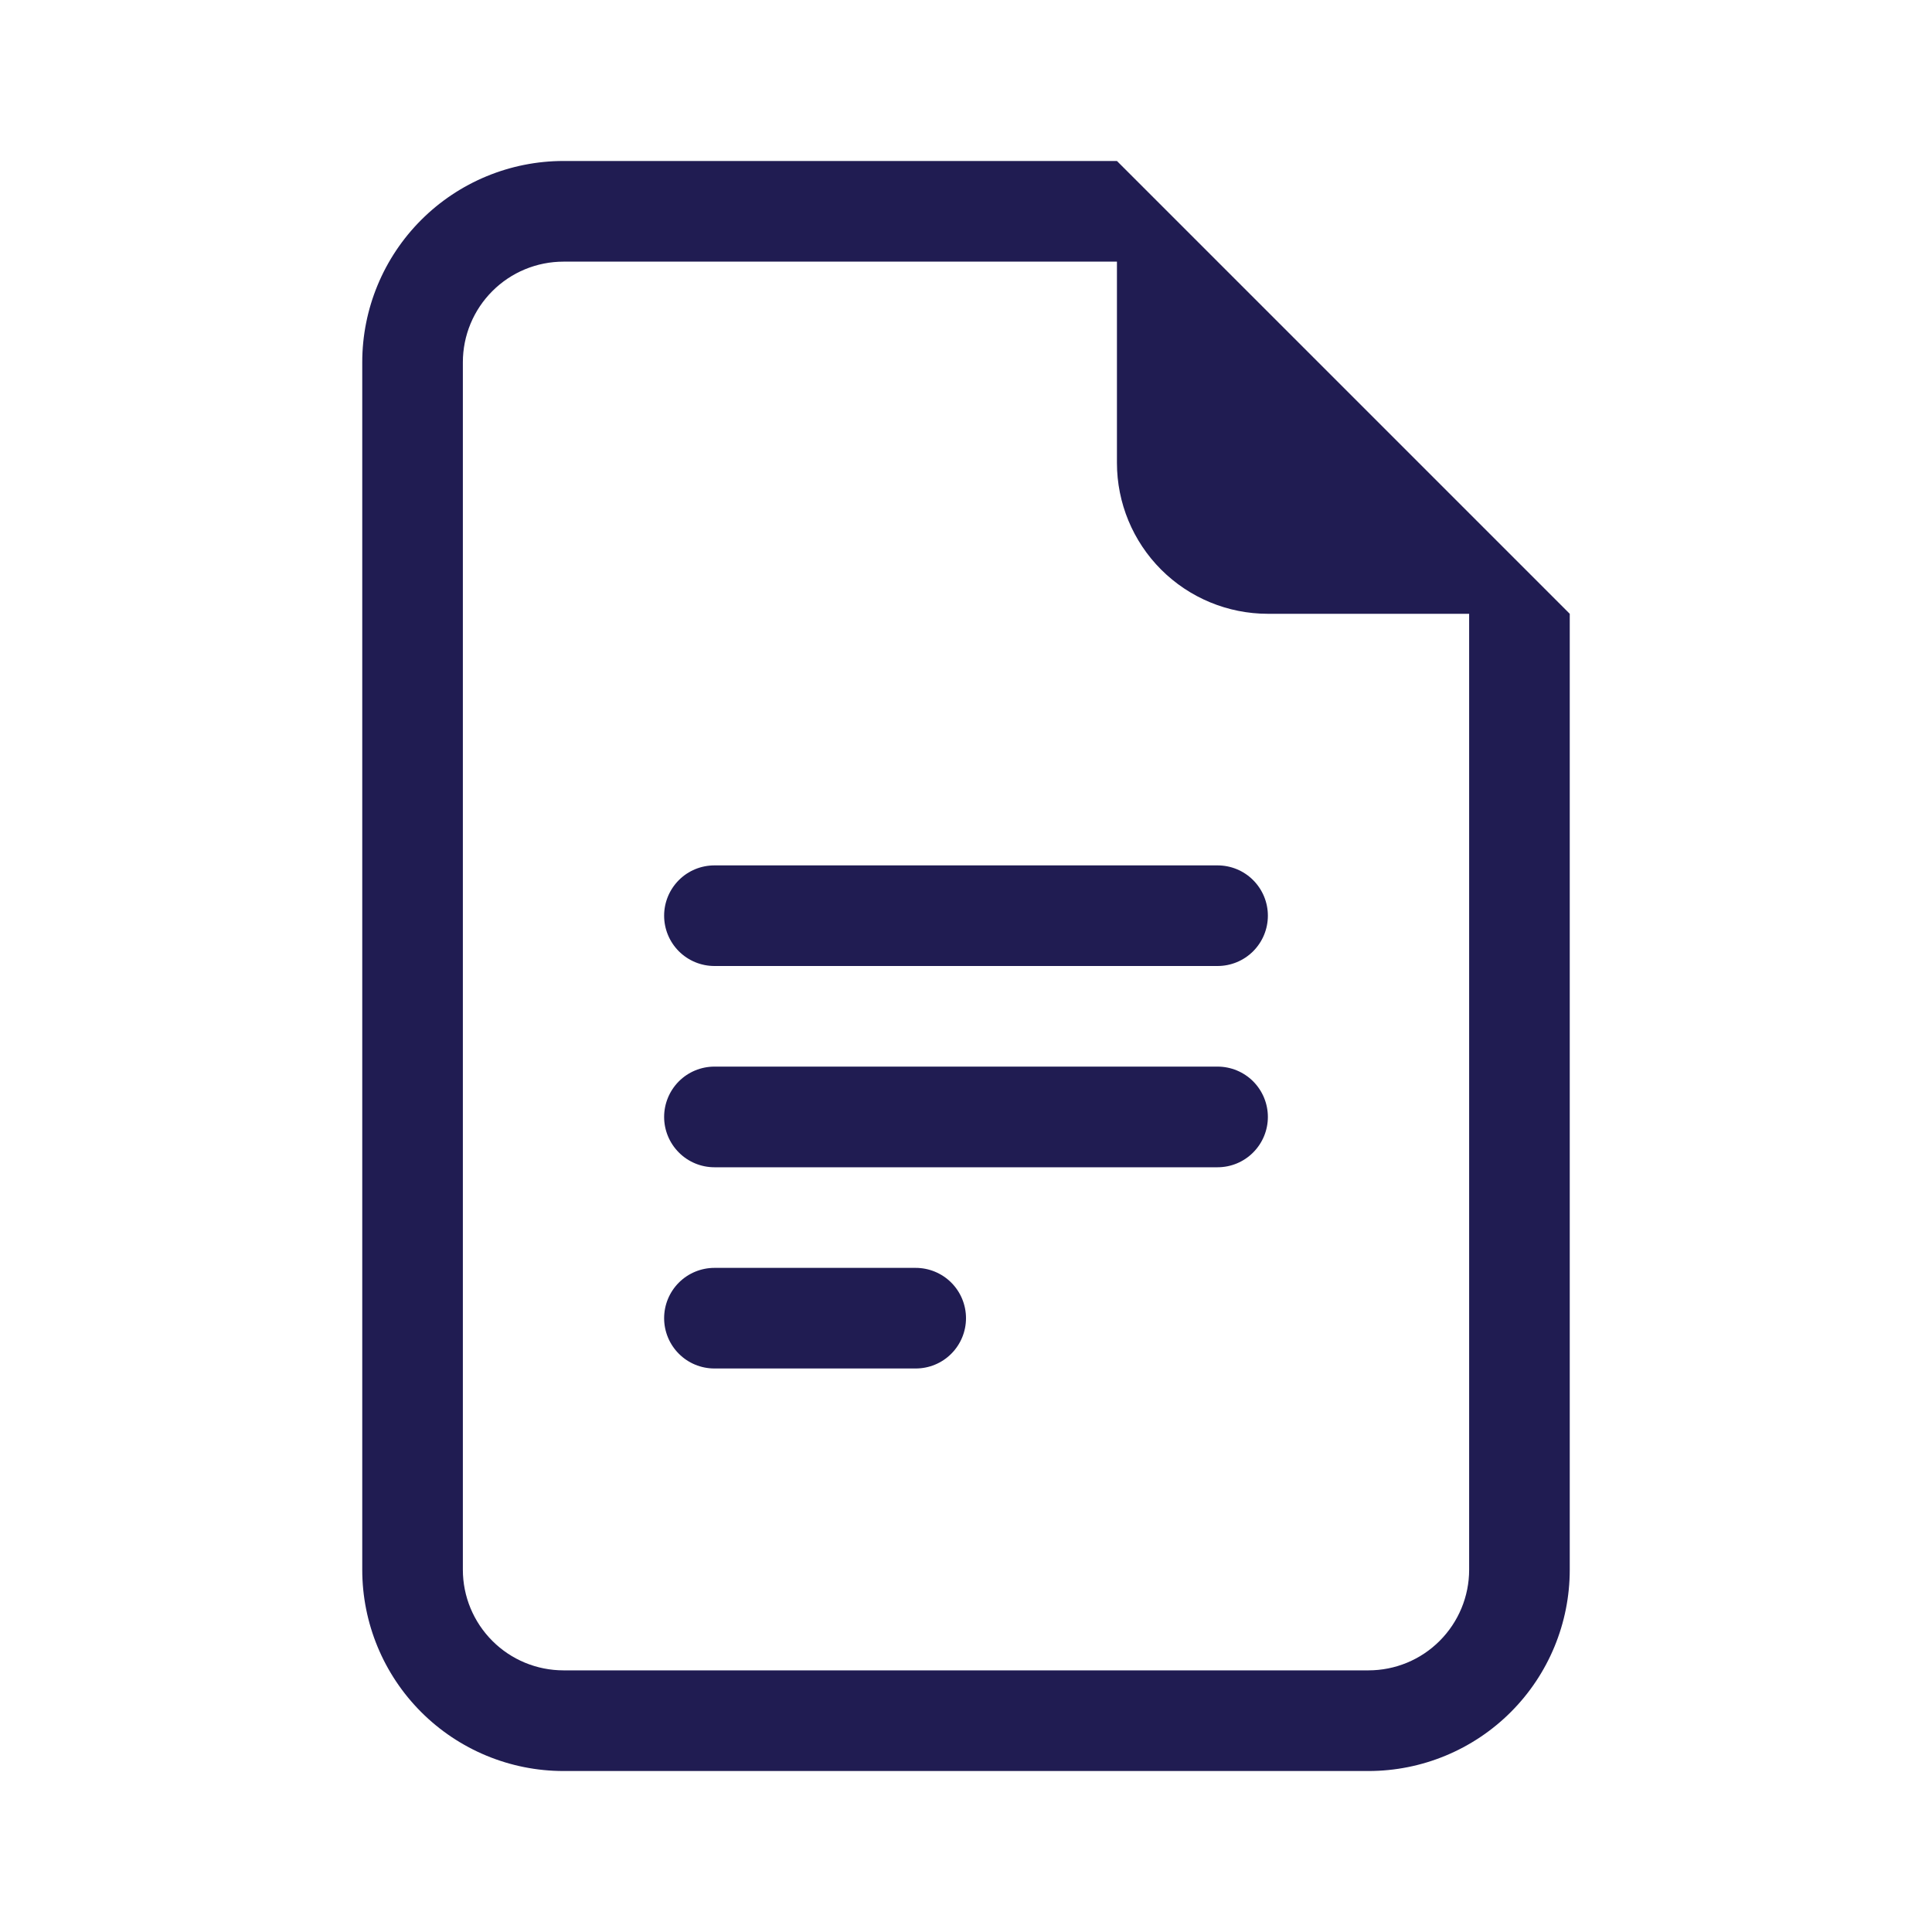
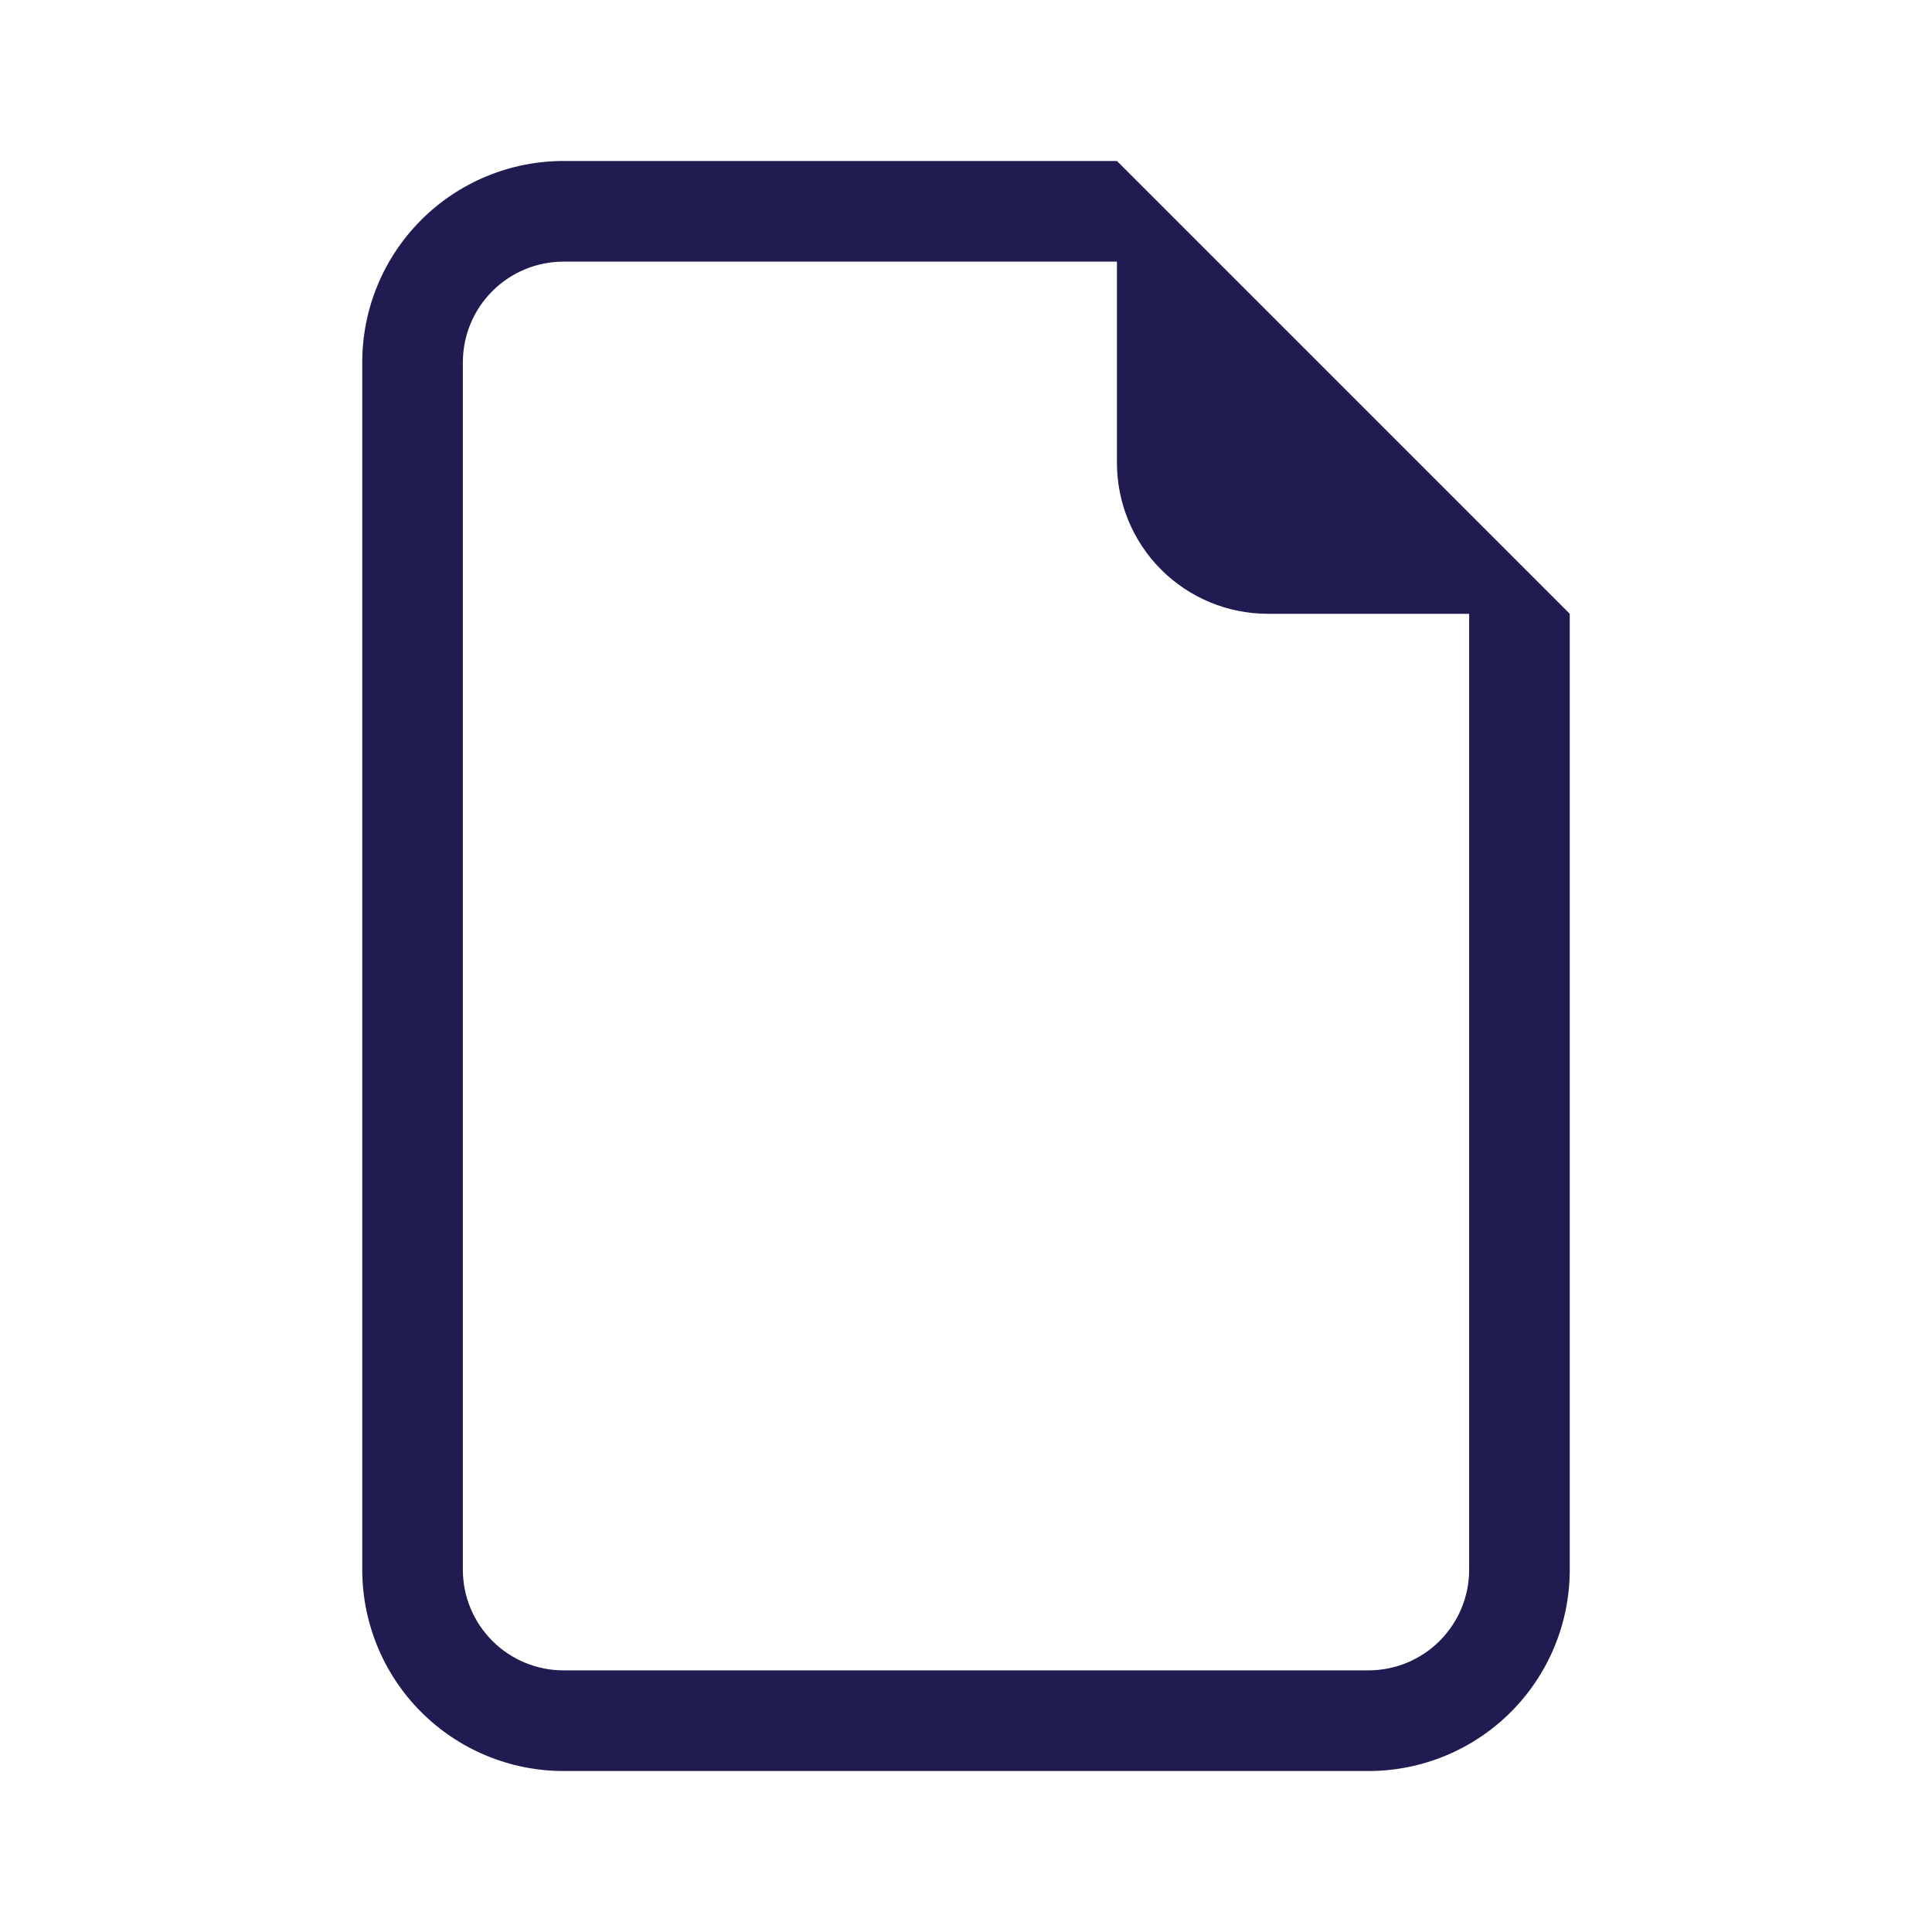
<svg xmlns="http://www.w3.org/2000/svg" width="40" height="40" viewBox="0 0 40 40" fill="none">
-   <path d="M14.792 17.917C14.515 17.917 14.25 18.026 14.055 18.222C13.86 18.417 13.75 18.682 13.75 18.958C13.75 19.235 13.86 19.5 14.055 19.695C14.25 19.89 14.515 20 14.792 20H25.208C25.485 20 25.75 19.89 25.945 19.695C26.14 19.5 26.25 19.235 26.25 18.958C26.25 18.682 26.14 18.417 25.945 18.222C25.75 18.026 25.485 17.917 25.208 17.917H14.792ZM13.75 23.125C13.75 22.849 13.86 22.584 14.055 22.388C14.25 22.193 14.515 22.083 14.792 22.083H25.208C25.485 22.083 25.75 22.193 25.945 22.388C26.14 22.584 26.25 22.849 26.25 23.125C26.25 23.401 26.14 23.666 25.945 23.861C25.75 24.057 25.485 24.167 25.208 24.167H14.792C14.515 24.167 14.25 24.057 14.055 23.861C13.86 23.666 13.75 23.401 13.75 23.125ZM13.75 27.292C13.75 27.015 13.86 26.75 14.055 26.555C14.25 26.36 14.515 26.25 14.792 26.25H18.958C19.235 26.25 19.5 26.36 19.695 26.555C19.89 26.75 20 27.015 20 27.292C20 27.568 19.89 27.833 19.695 28.028C19.5 28.224 19.235 28.333 18.958 28.333H14.792C14.515 28.333 14.25 28.224 14.055 28.028C13.86 27.833 13.75 27.568 13.75 27.292Z" fill="#201C52" />
  <path d="M23.125 3.333H11.667C10.562 3.333 9.502 3.772 8.72 4.554C7.939 5.335 7.5 6.395 7.5 7.5V32.5C7.5 33.605 7.939 34.665 8.72 35.446C9.502 36.228 10.562 36.667 11.667 36.667H28.333C29.438 36.667 30.498 36.228 31.28 35.446C32.061 34.665 32.5 33.605 32.5 32.5V12.708L23.125 3.333ZM23.125 5.417V9.583C23.125 10.412 23.454 11.207 24.04 11.793C24.626 12.379 25.421 12.708 26.25 12.708H30.417V32.5C30.417 33.053 30.197 33.582 29.806 33.973C29.416 34.364 28.886 34.583 28.333 34.583H11.667C11.114 34.583 10.584 34.364 10.194 33.973C9.803 33.582 9.583 33.053 9.583 32.5V7.5C9.583 6.947 9.803 6.417 10.194 6.027C10.584 5.636 11.114 5.417 11.667 5.417H23.125Z" fill="#201C52" />
</svg>